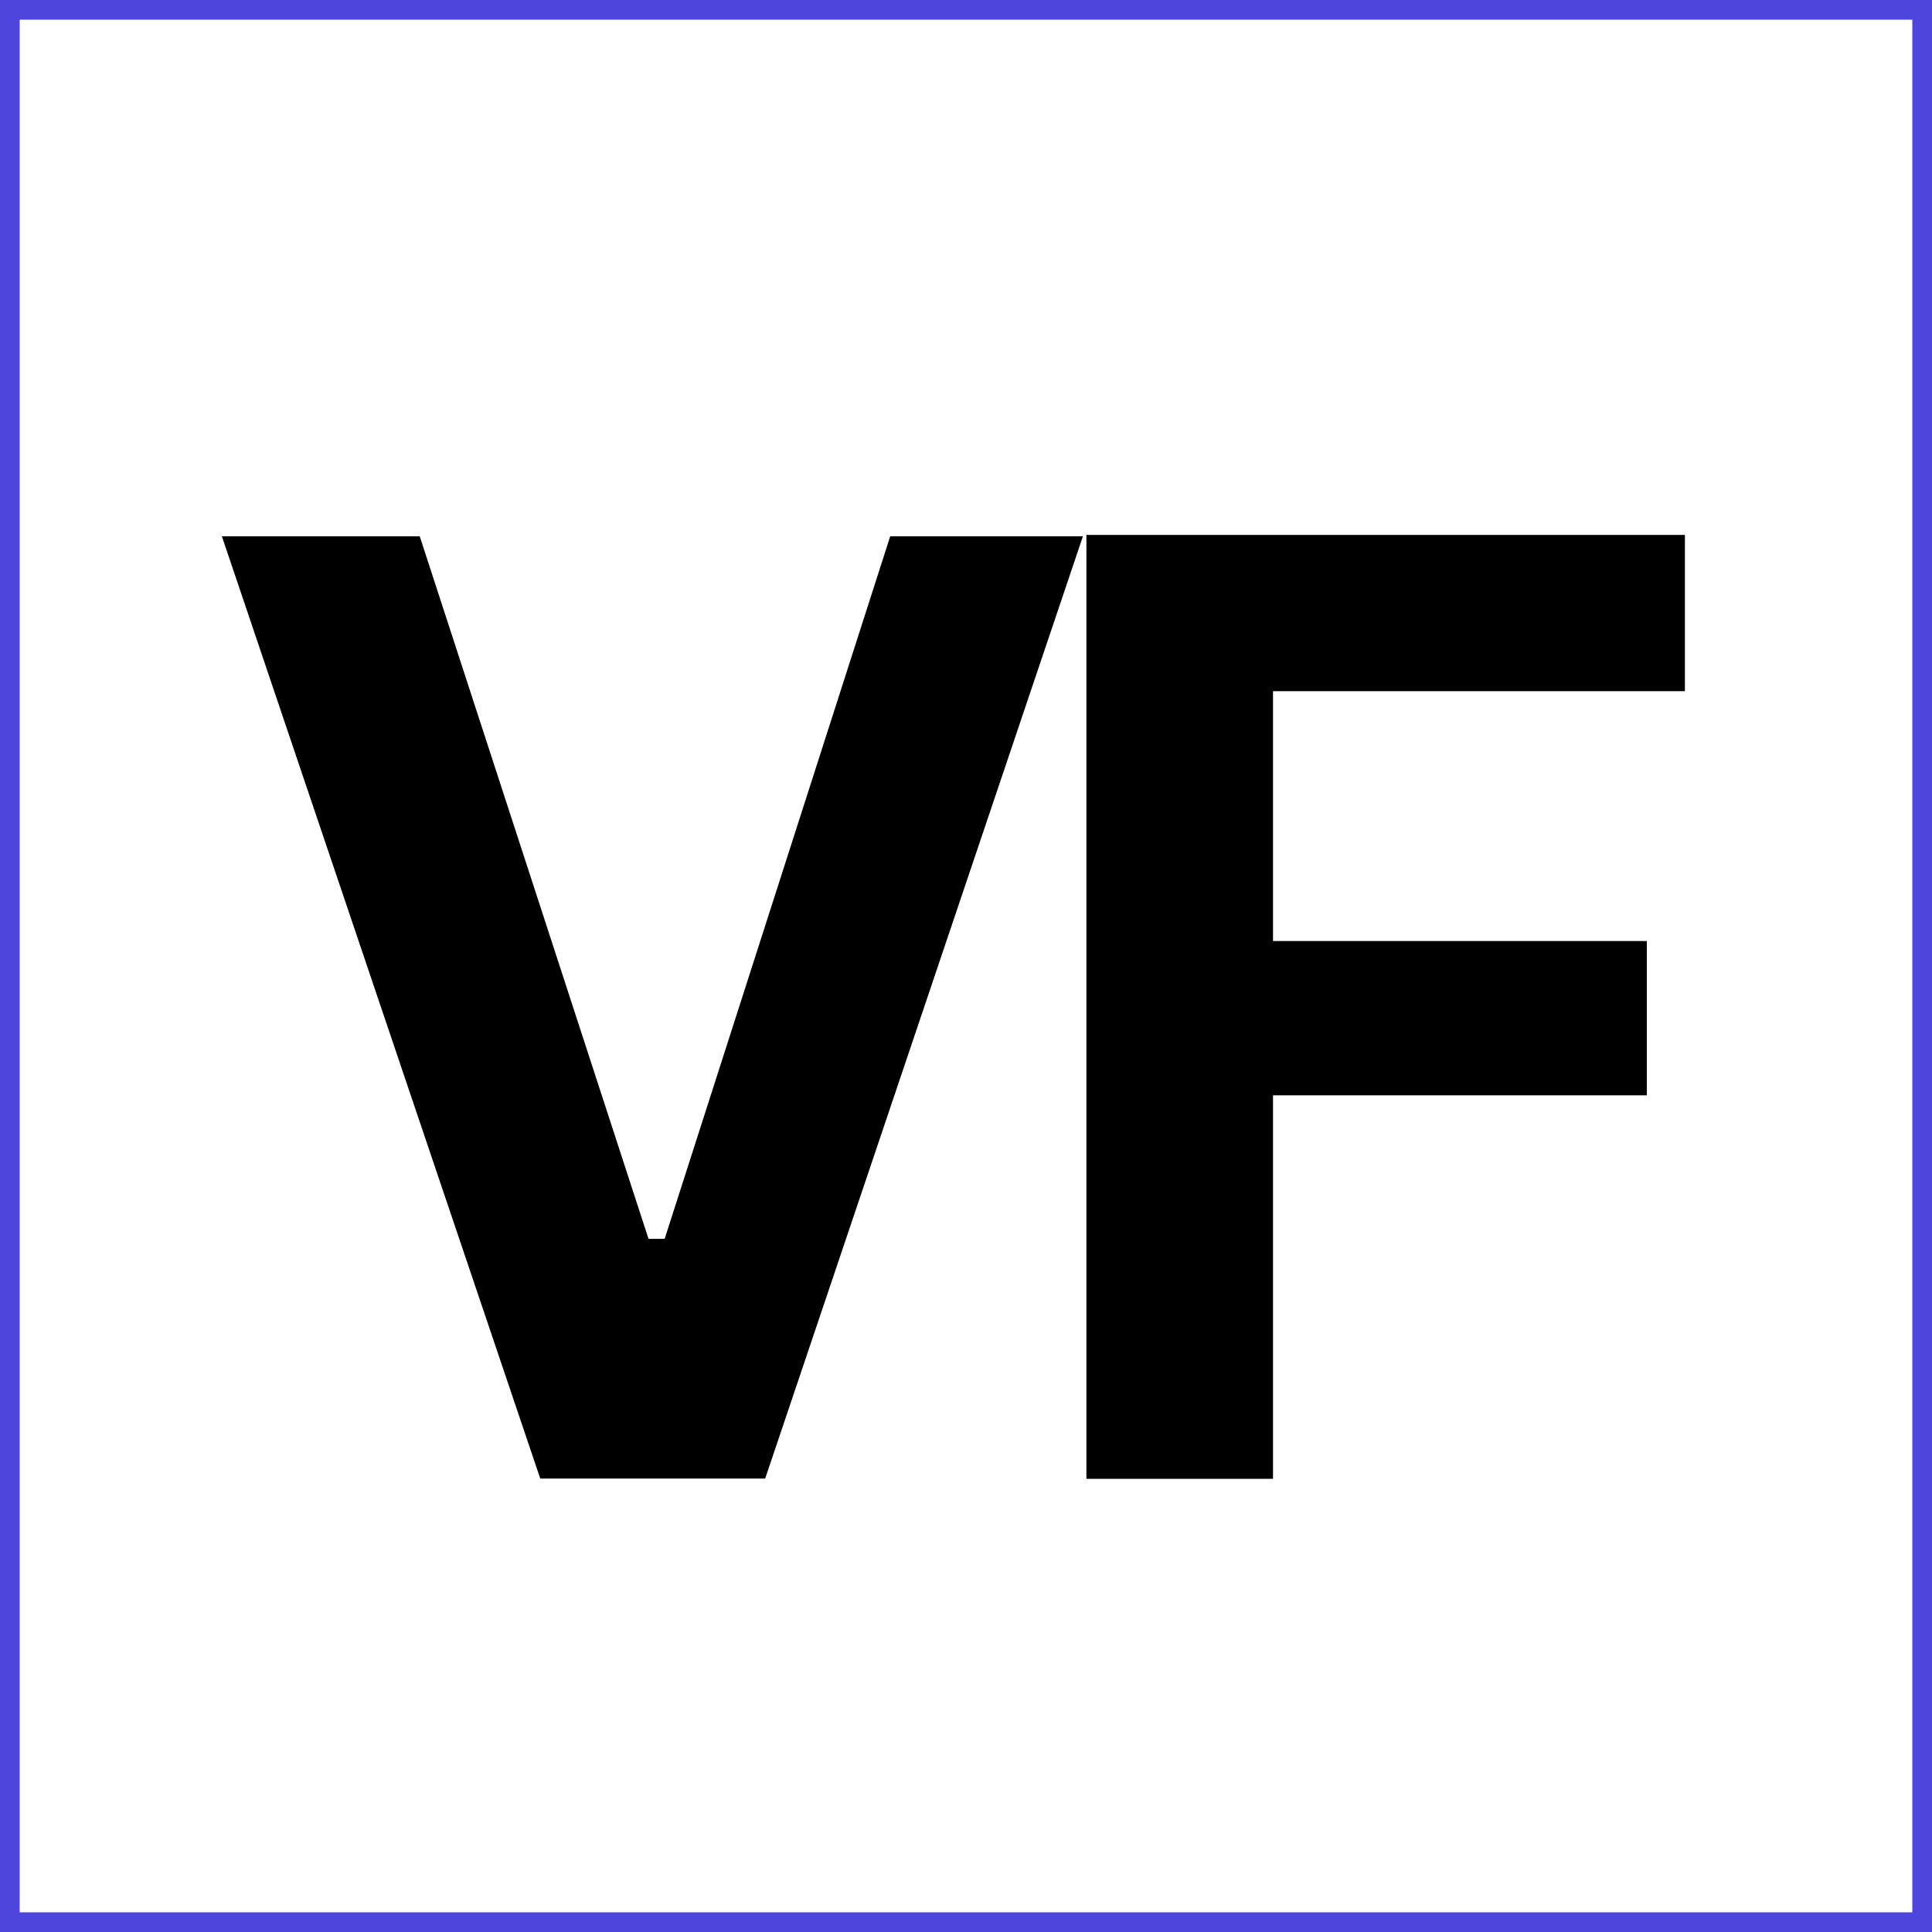
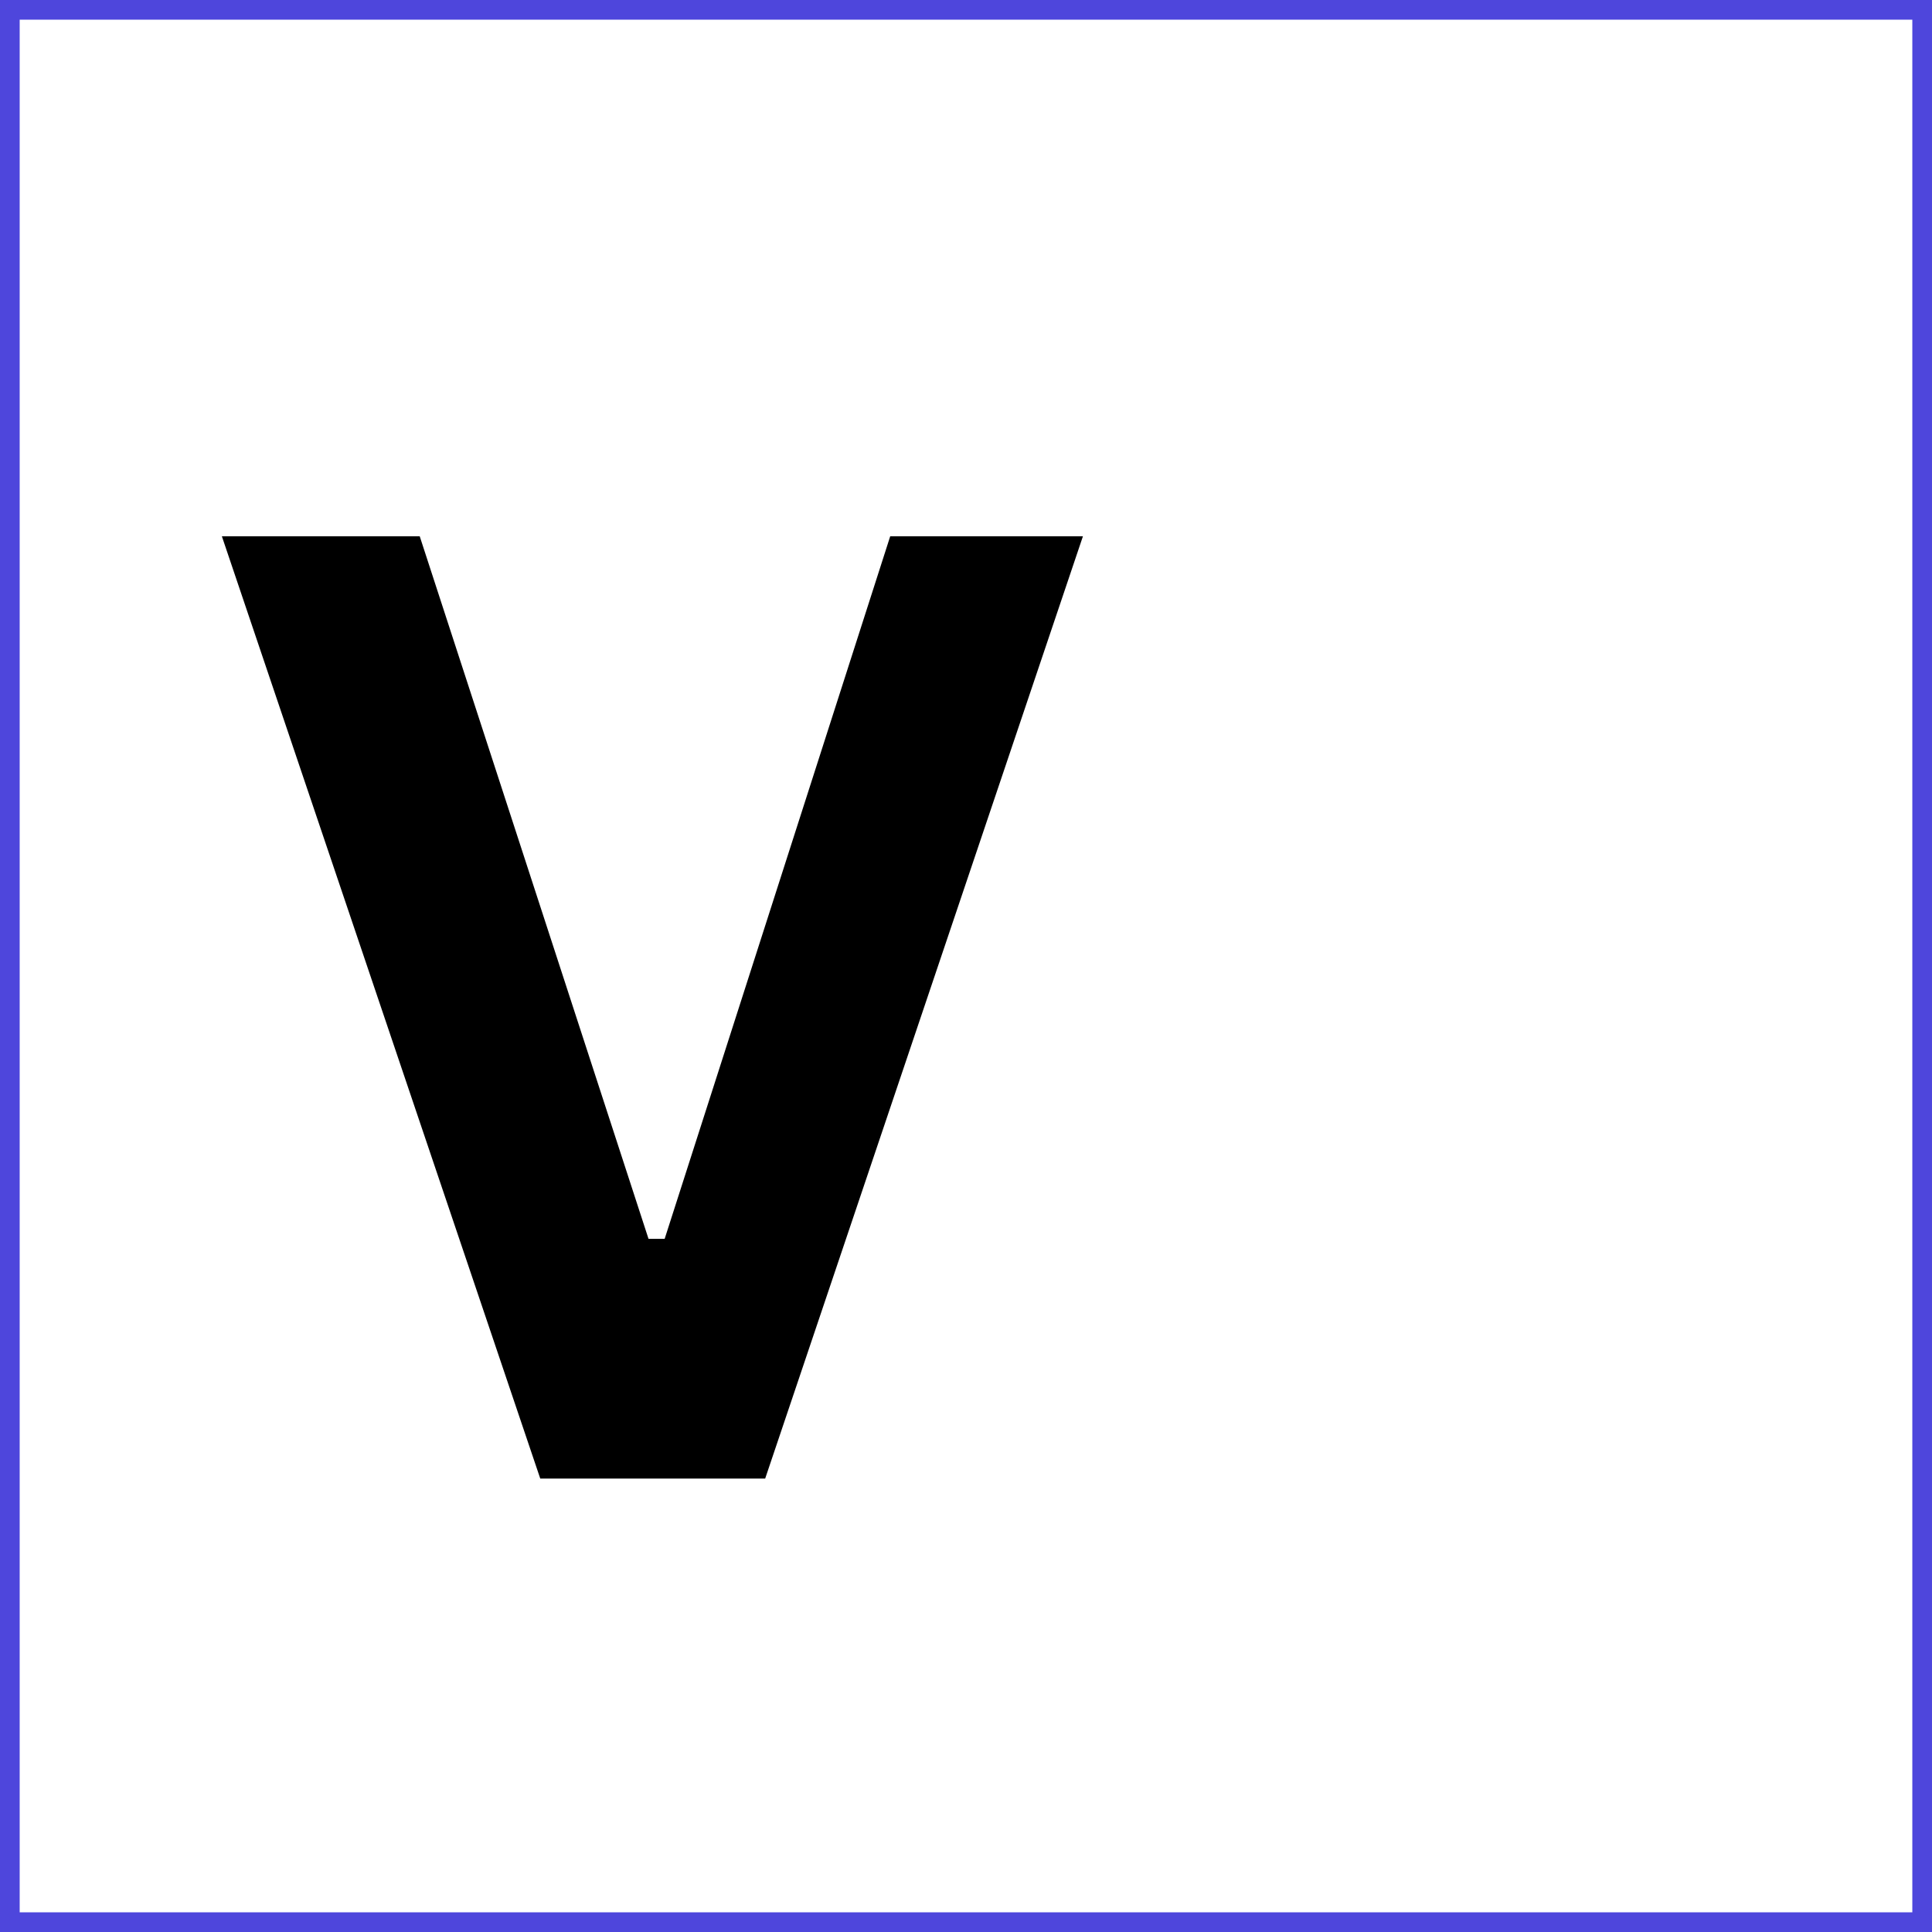
<svg xmlns="http://www.w3.org/2000/svg" width="1080" zoomAndPan="magnify" viewBox="0 0 810 810" height="1080" preserveAspectRatio="xMidYMid meet" version="1.2">
  <defs />
  <g id="5fd6bfa828">
    <rect x="0" width="810" y="0" height="810" style="fill:#ffffff;fill-opacity:1;stroke:none;" />
-     <rect x="0" width="810" y="0" height="810" style="fill:#ffffff;fill-opacity:1;stroke:none;" />
    <path style="fill:none;stroke-width:6.6;stroke-linecap:butt;stroke-linejoin:miter;stroke:#4e46dc;stroke-opacity:1;stroke-miterlimit:4;" d="M -0 -0 L 324 -0 L 324 324 L -0 324 Z M -0 -0 " transform="matrix(2.5,0,0,2.5,0,0)" />
    <g style="fill:#000000;fill-opacity:1;">
      <g transform="translate(85.99, 619.905)">
-         <path style="stroke:none" d="M 234.812 0 L 140.516 0 L 7.031 -395.062 L 89.984 -395.062 L 185.906 -100.516 L 192.672 -100.516 L 287.234 -395.062 L 368.031 -395.062 Z M 234.812 0 " />
+         <path style="stroke:none" d="M 234.812 0 L 140.516 0 L 7.031 -395.062 L 89.984 -395.062 L 185.906 -100.516 L 192.672 -100.516 L 287.234 -395.062 L 368.031 -395.062 M 234.812 0 " />
      </g>
    </g>
    <g style="fill:#000000;fill-opacity:1;">
      <g transform="translate(404.059, 620)">
-         <path style="stroke:none" d="M 302.344 -395.734 L 302.344 -330.219 L 129.656 -330.219 L 129.656 -225.469 L 286.375 -225.469 L 286.375 -160.781 L 129.656 -160.781 L 129.656 0 L 51.422 0 L 51.422 -395.734 Z M 302.344 -395.734 " />
-       </g>
+         </g>
    </g>
  </g>
</svg>